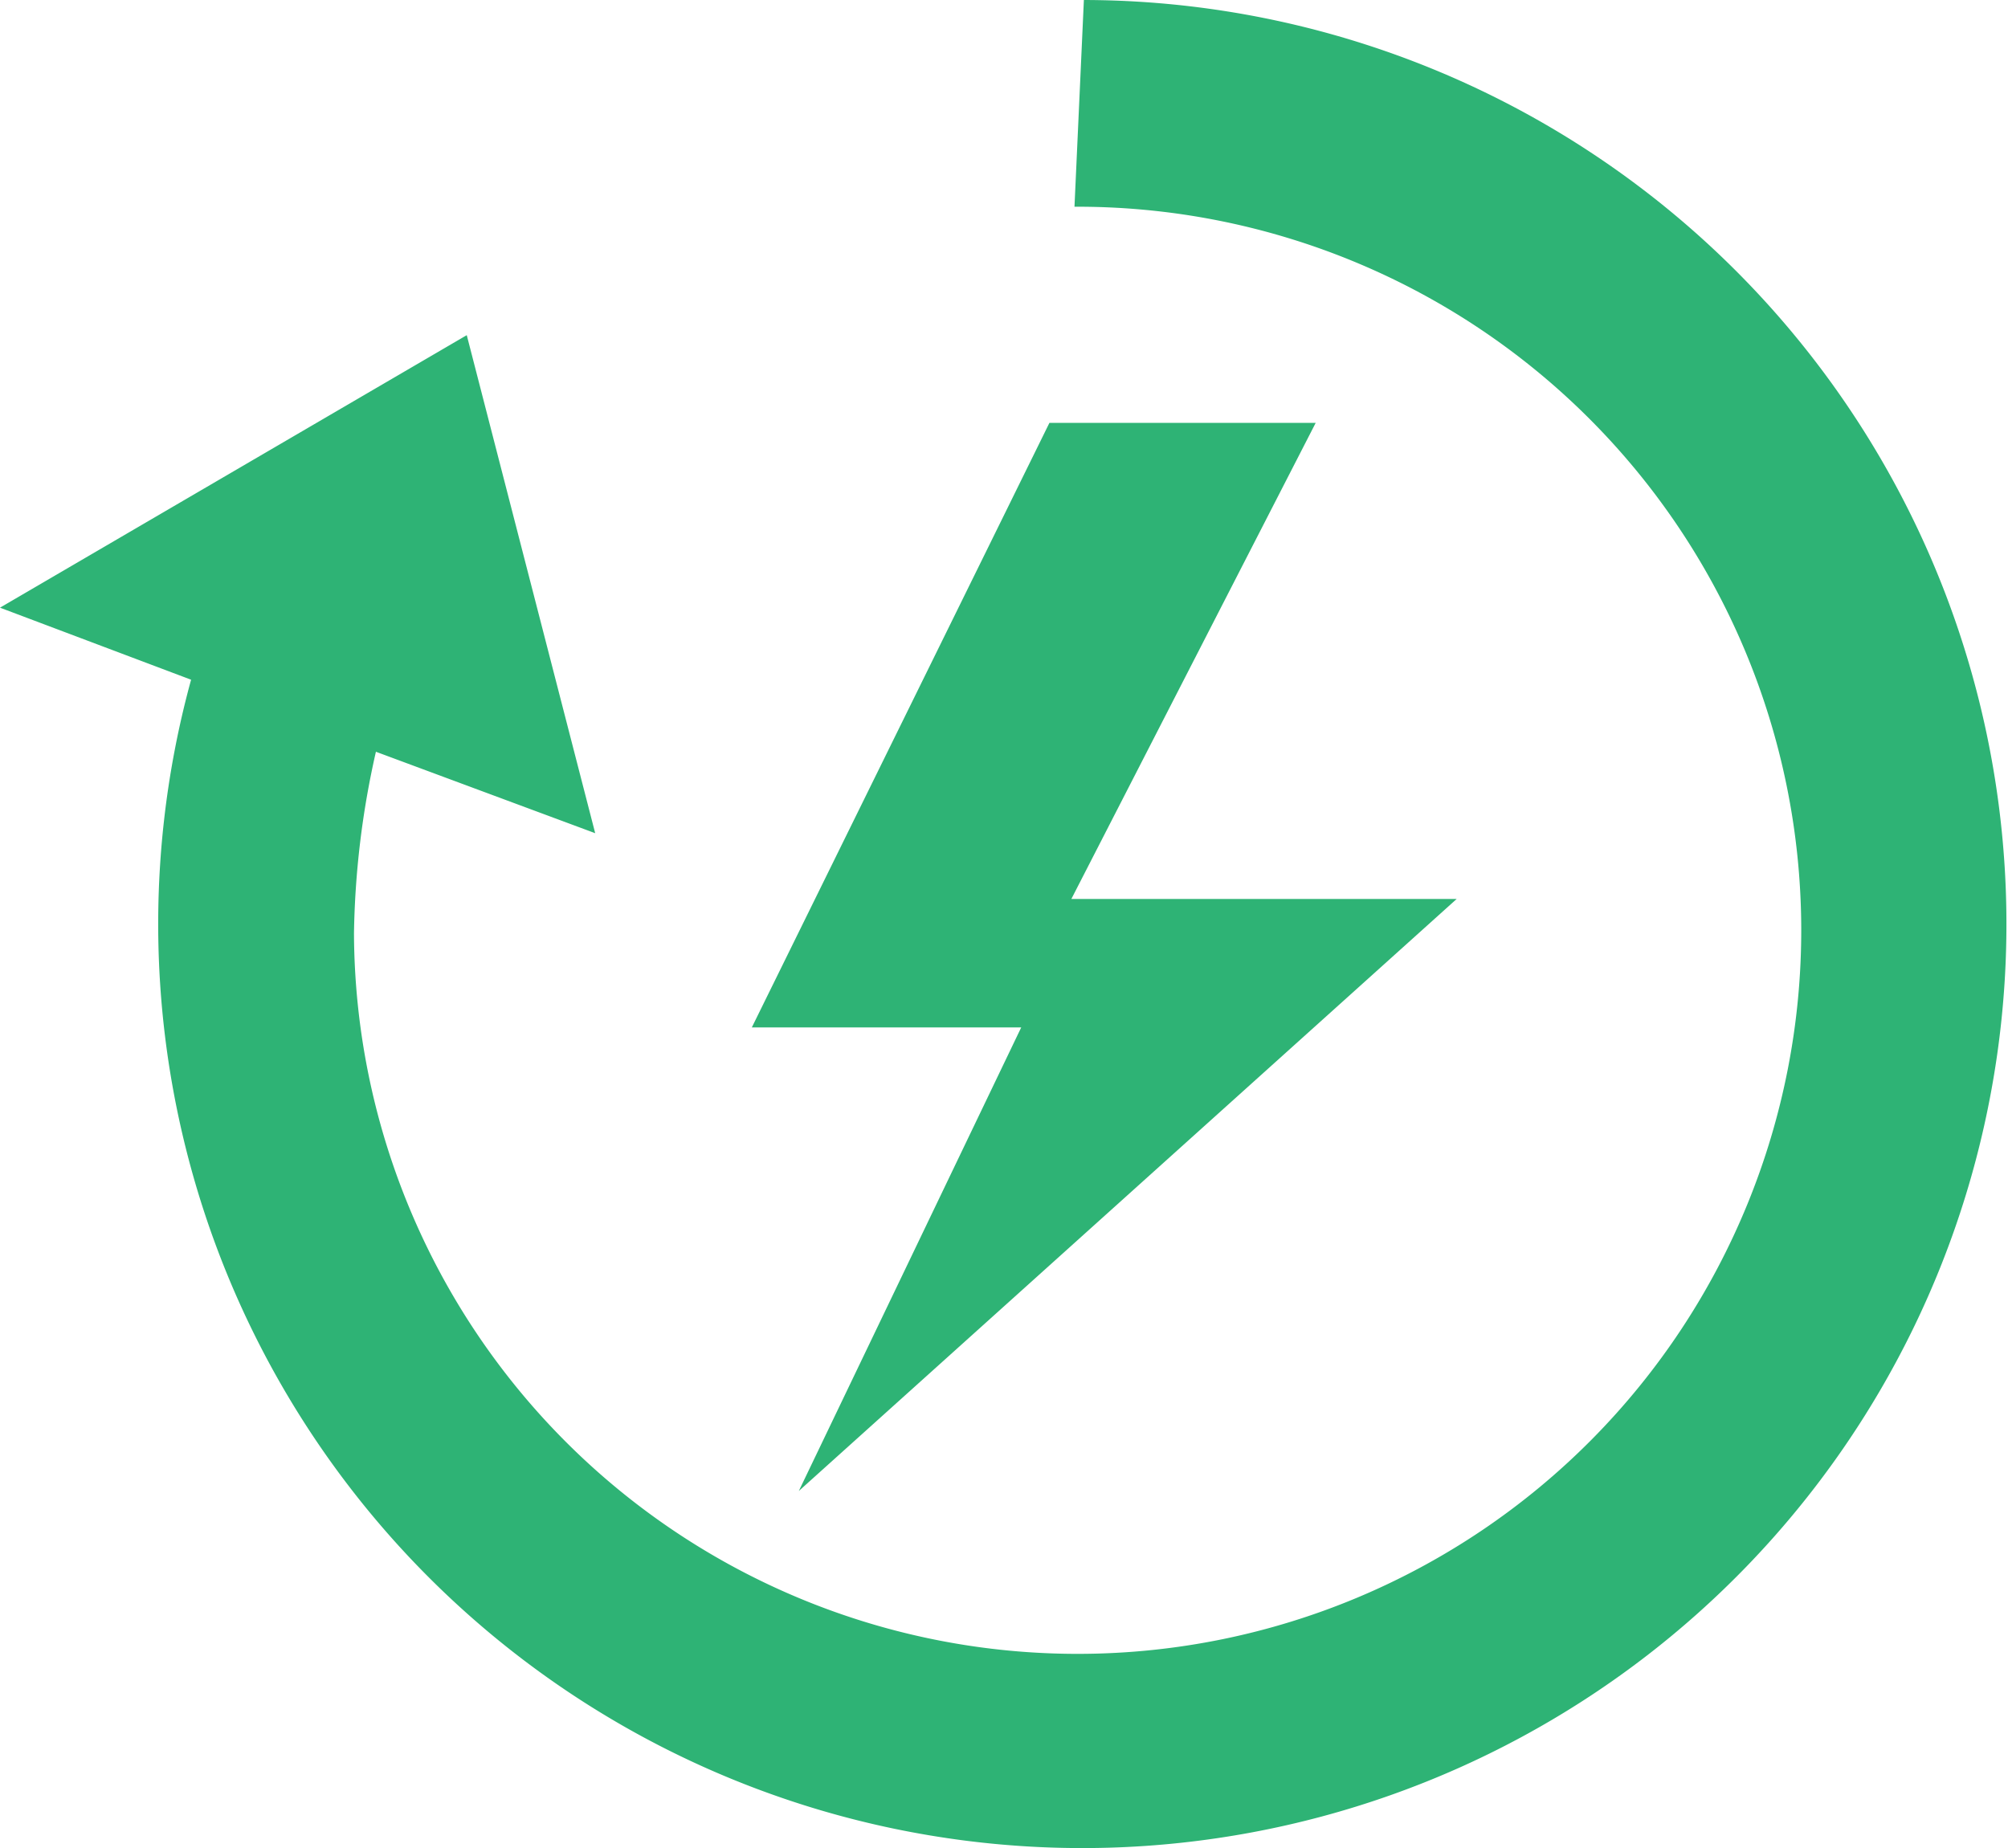
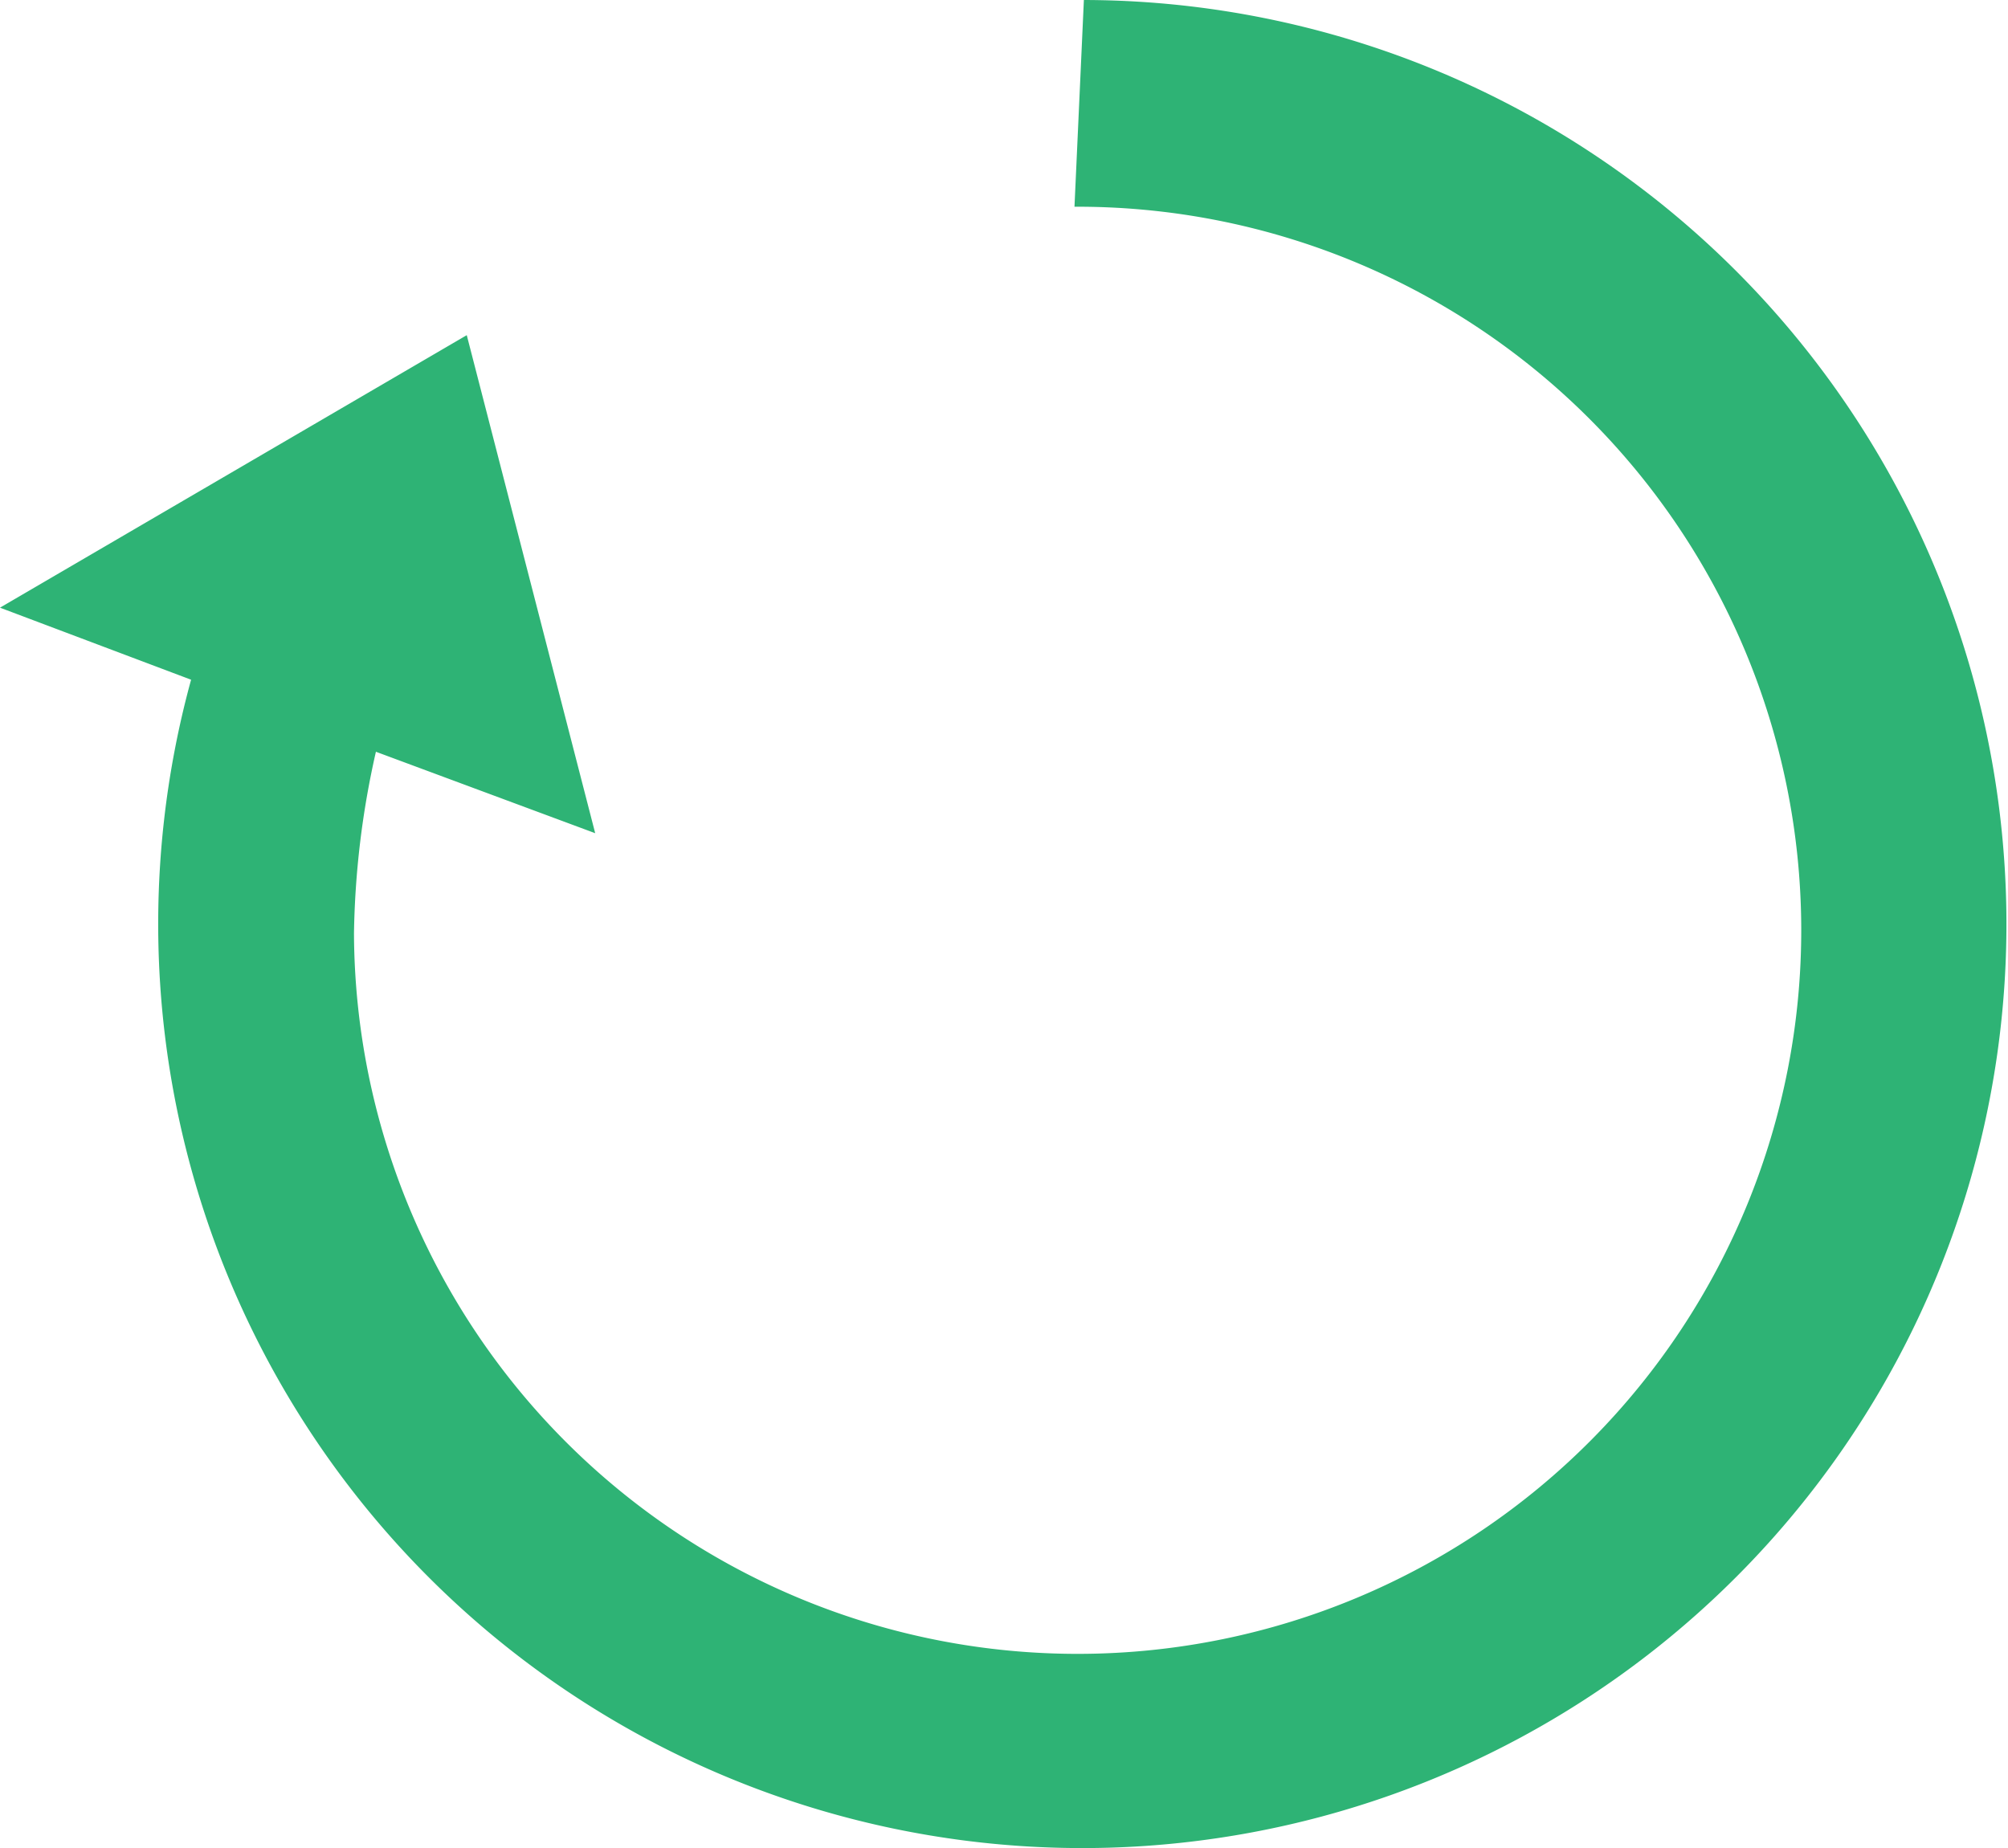
<svg xmlns="http://www.w3.org/2000/svg" viewBox="0 0 64.1 59">
  <title>Asset 1</title>
  <g>
-     <polygon points="33.5 13.5 24 32.8 32.6 32.8 25.5 47.6 46.5 28.7 34.2 28.7 42 13.5 33.5 13.5" style="fill: #2eb375" />
    <path d="M34.6,0l-.3,6.6a23.1,23.1,0,1,1-23,23.2h0a27.9,27.9,0,0,1,.7-5.8l7,2.6L14.9,10.7,0,19.4l6.1,2.3A29.5,29.5,0,1,0,34.6,0Z" style="fill: #2eb375" />
  </g>
</svg>